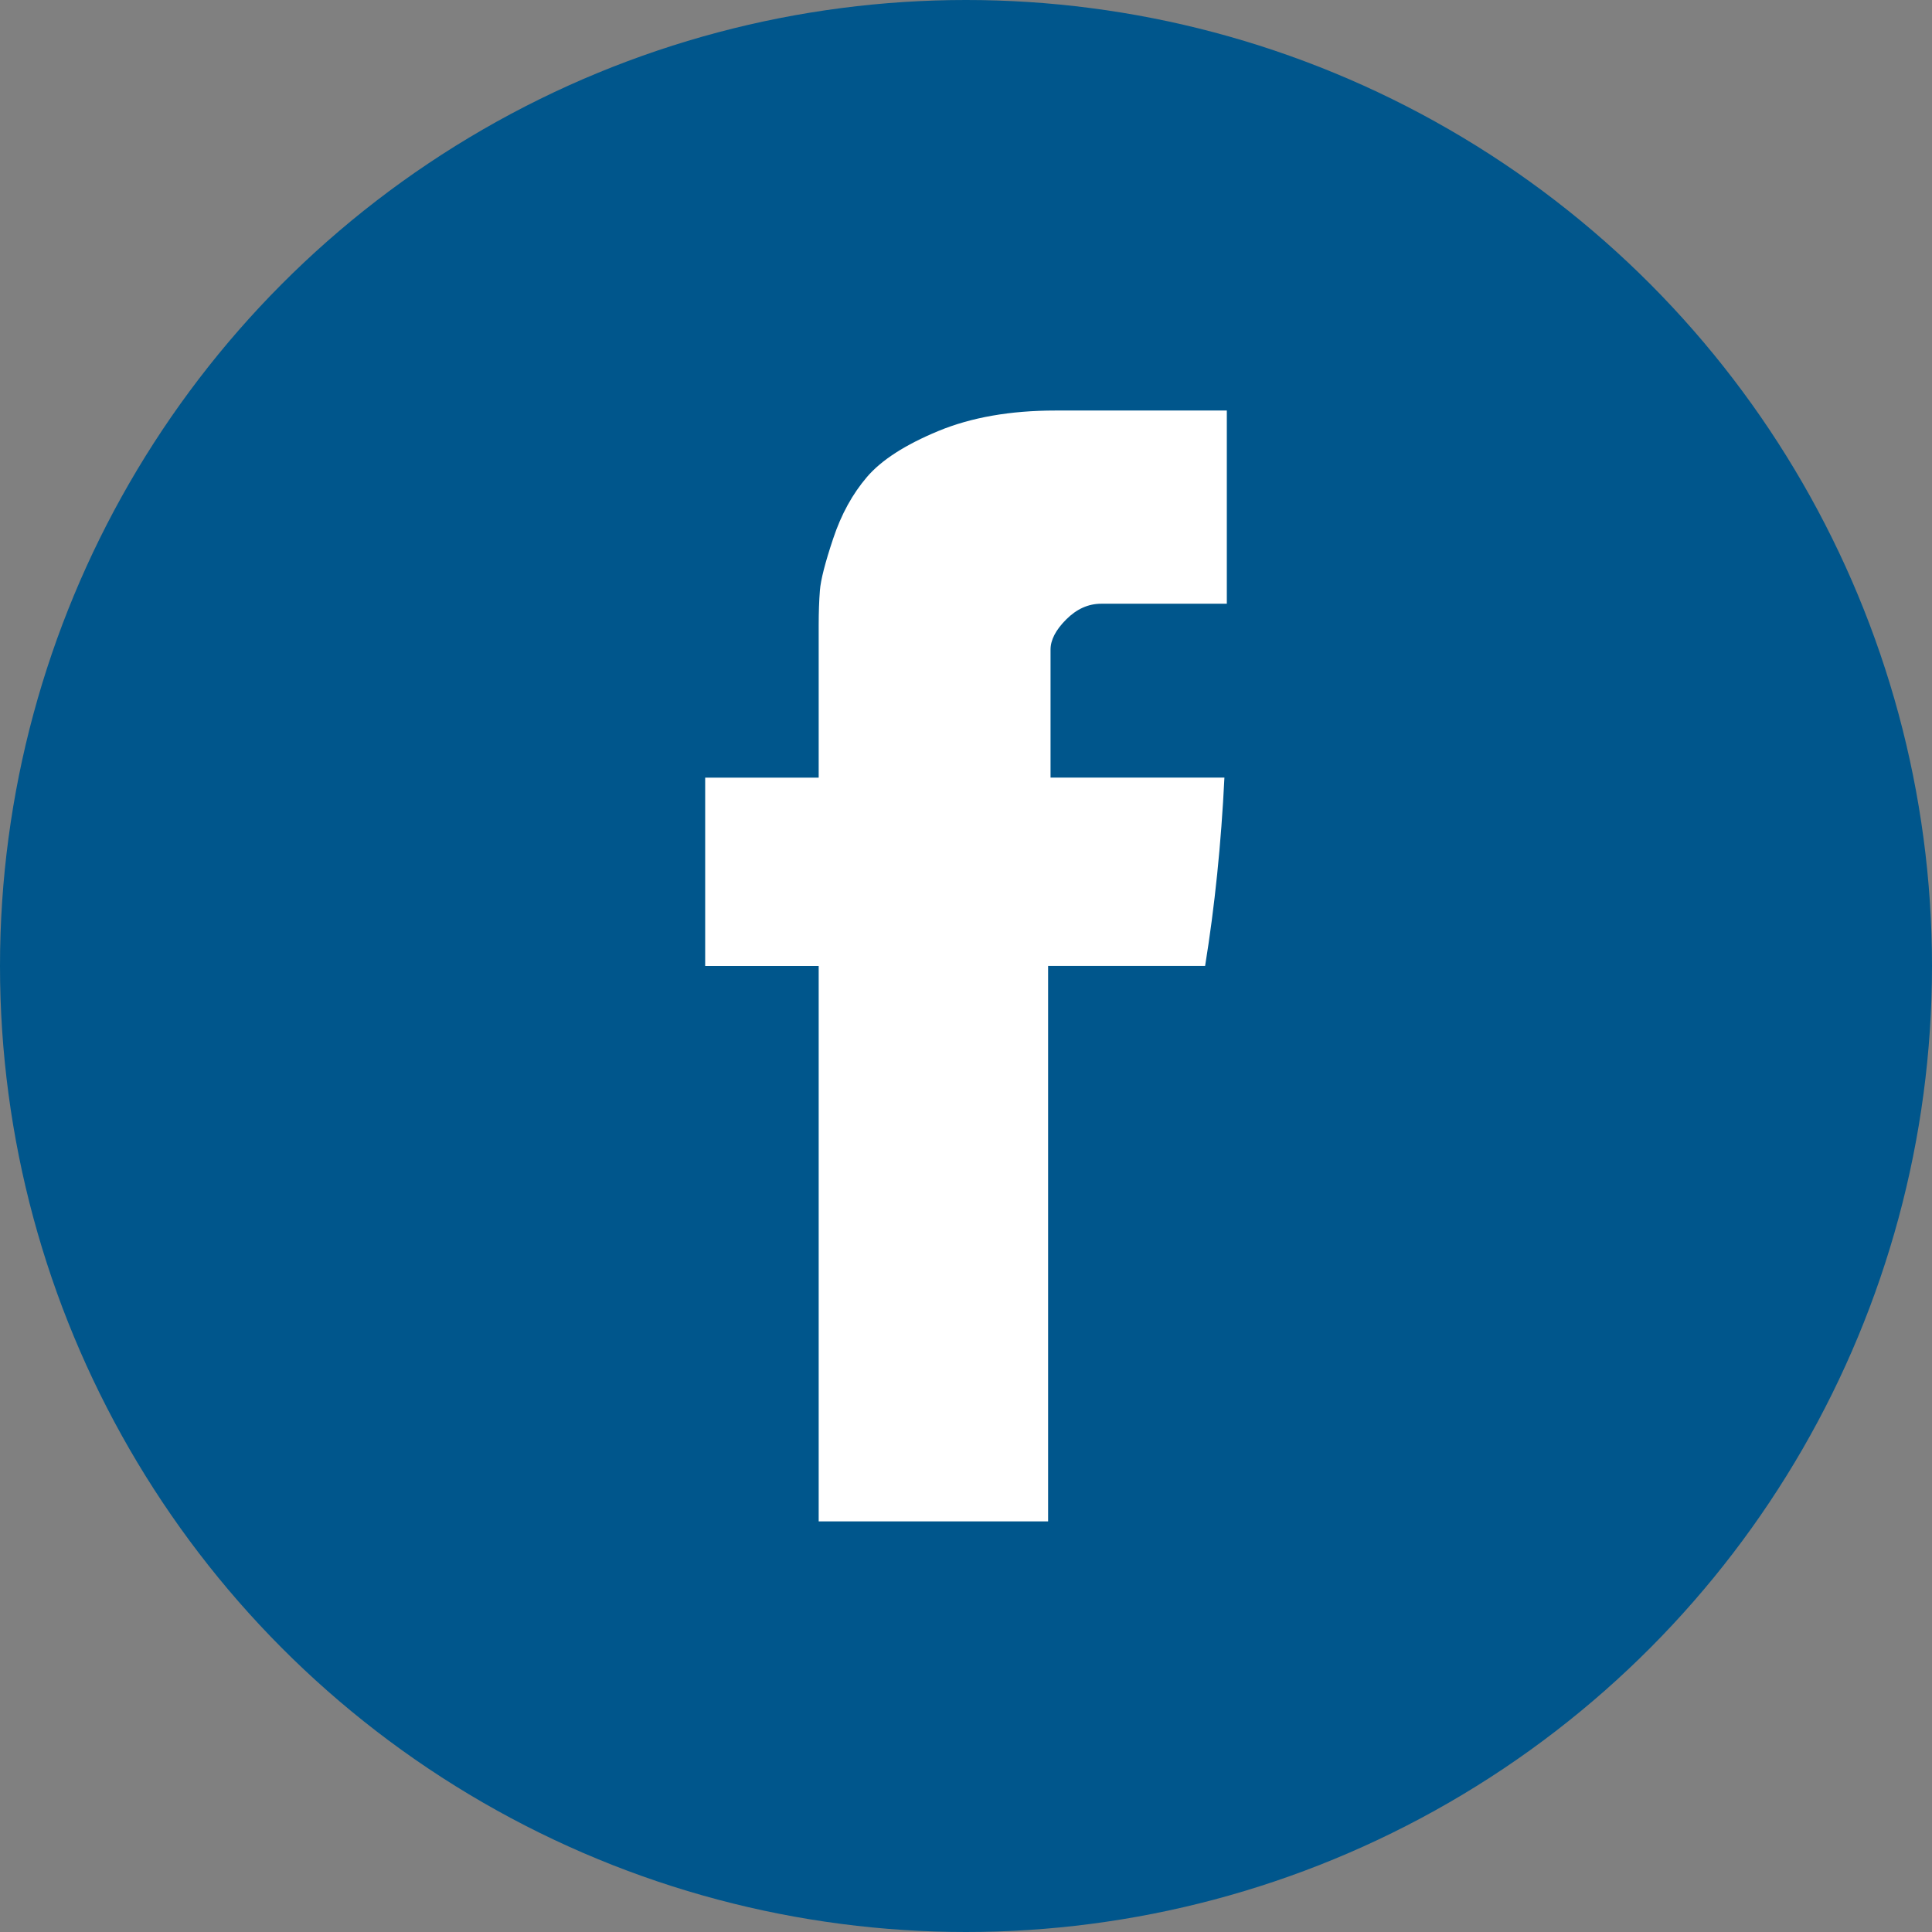
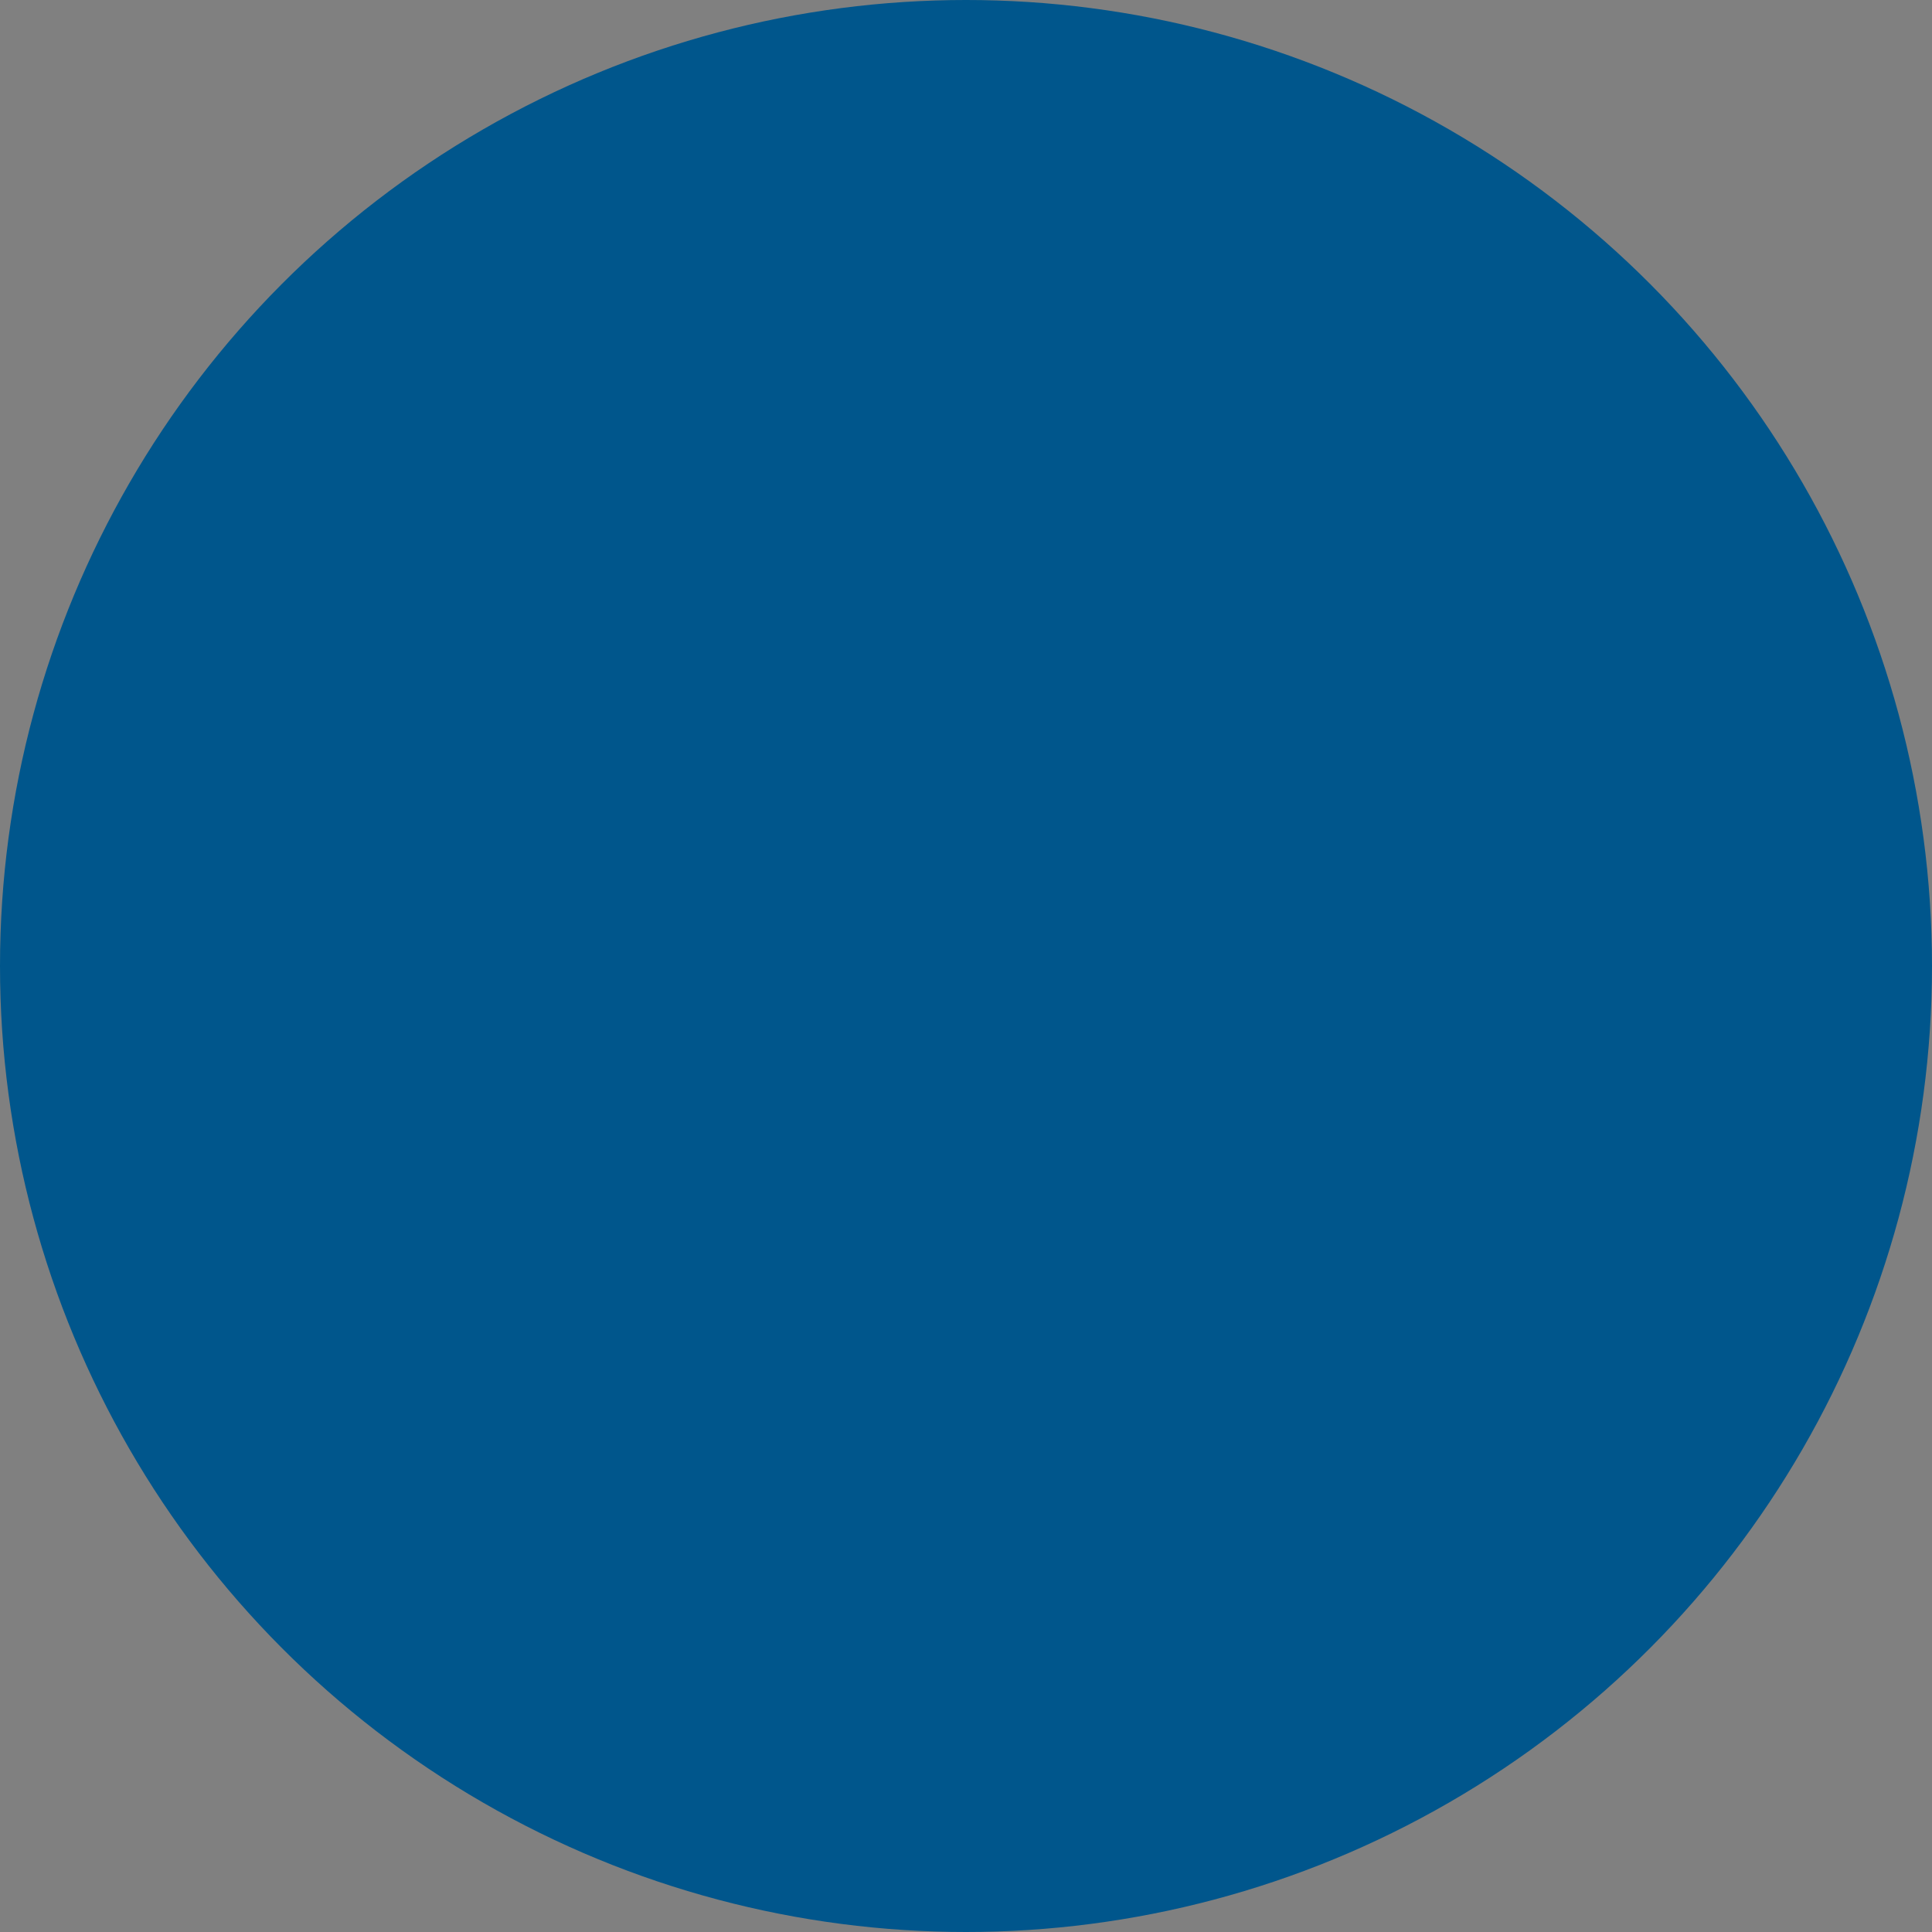
<svg xmlns="http://www.w3.org/2000/svg" width="100%" height="100%" viewBox="0 0 100 100">
  <rect x="0" y="0" width="100" height="100" fill="#808080" stroke="none" />
  <circle fill="#00568C" cx="50" cy="50" r="50" />
-   <path fill="#FFFFFF" d="M42.438,30.562c0.041-0.541,0.27-1.438,0.688-2.688c0.416-1.25,1-2.312,1.75-3.188s1.979-1.666,3.688-2.375c1.707-0.707,3.729-1.062,6.062-1.062H63.5v10H57c-0.668,0-1.271,0.271-1.812,0.812c-0.543,0.543-0.812,1.062-0.812,1.562v6.625h9c-0.168,3.418-0.5,6.668-1,9.75H54.25v28.75H42.375V50H36.5v-9.75h5.875v-7.875C42.375,31.709,42.395,31.105,42.438,30.562z" />
</svg>